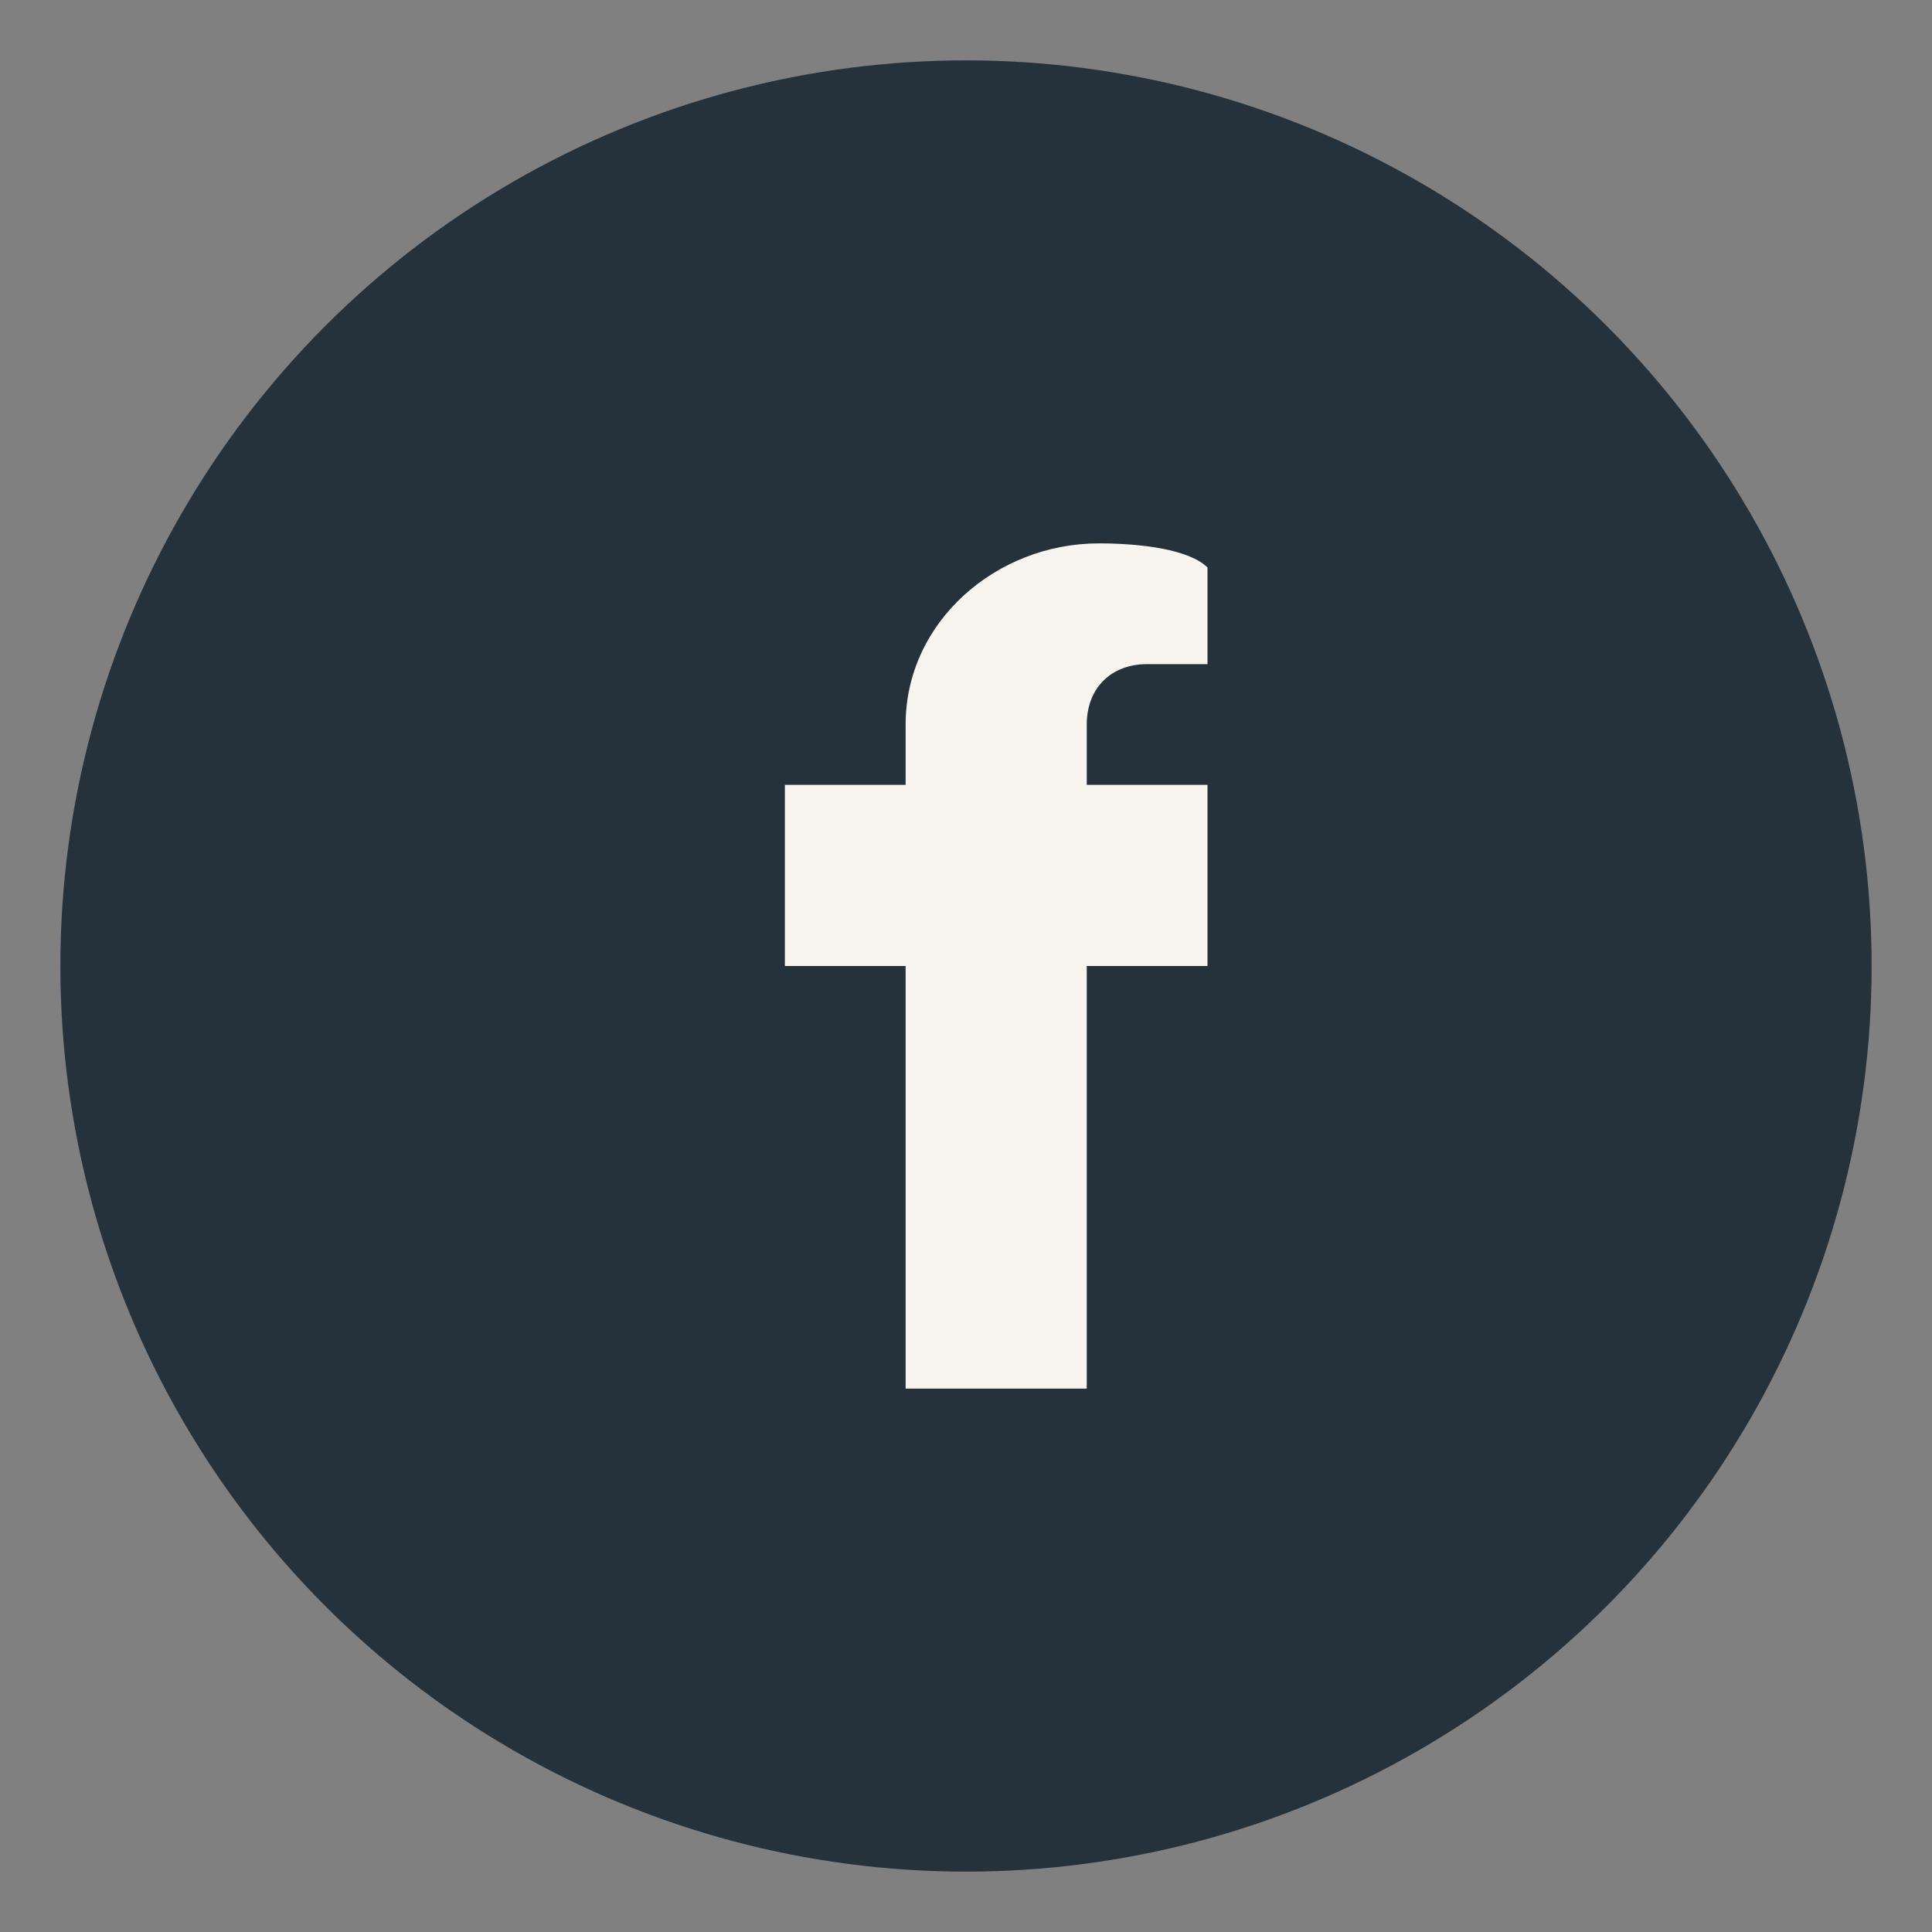
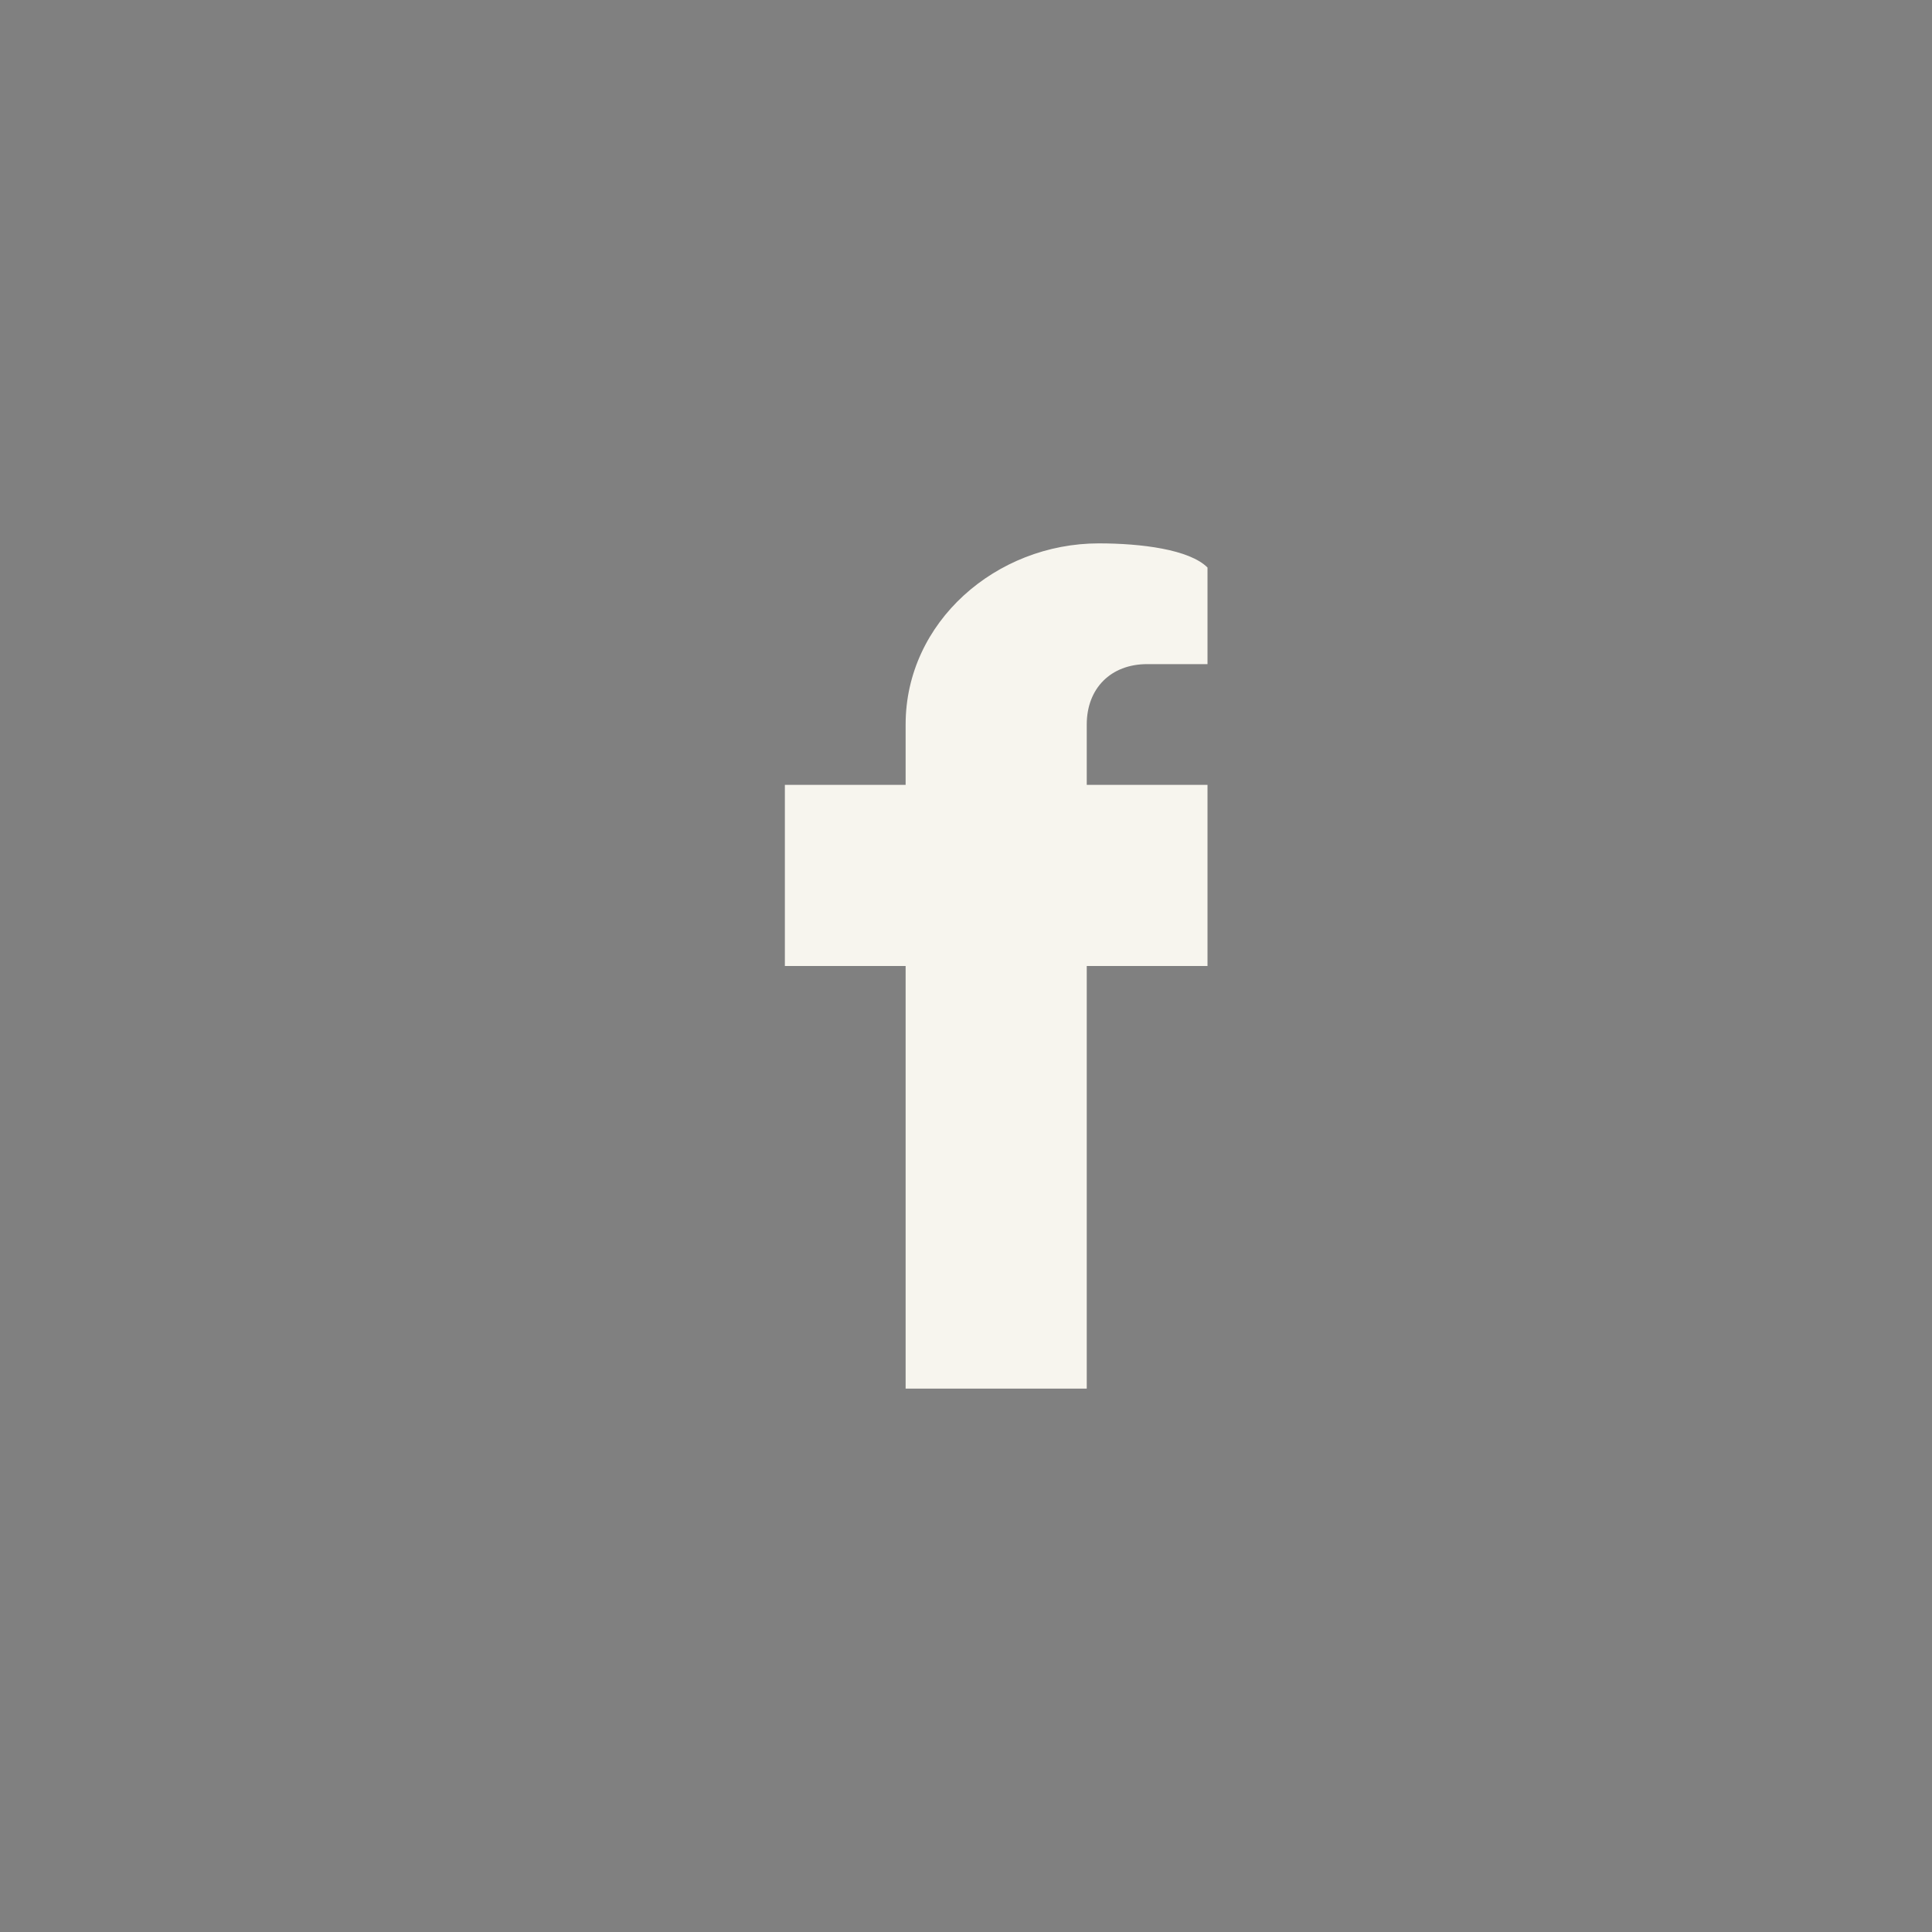
<svg xmlns="http://www.w3.org/2000/svg" width="32" height="32" viewBox="0 0 32 32">
  <rect x="0" y="0" width="32" height="32" fill="#808080" stroke="none" />
-   <circle cx="16" cy="16" r="15" fill="#25323B" />
  <path d="M18 16h2v-3h-2v-1c0-.6.4-1 1-1h1V9.4C19.7 9.1 18.9 9 18.2 9 16.5 9 15 10.3 15 12v1H13v3h2v7h3z" fill="#F7F5EE" />
</svg>